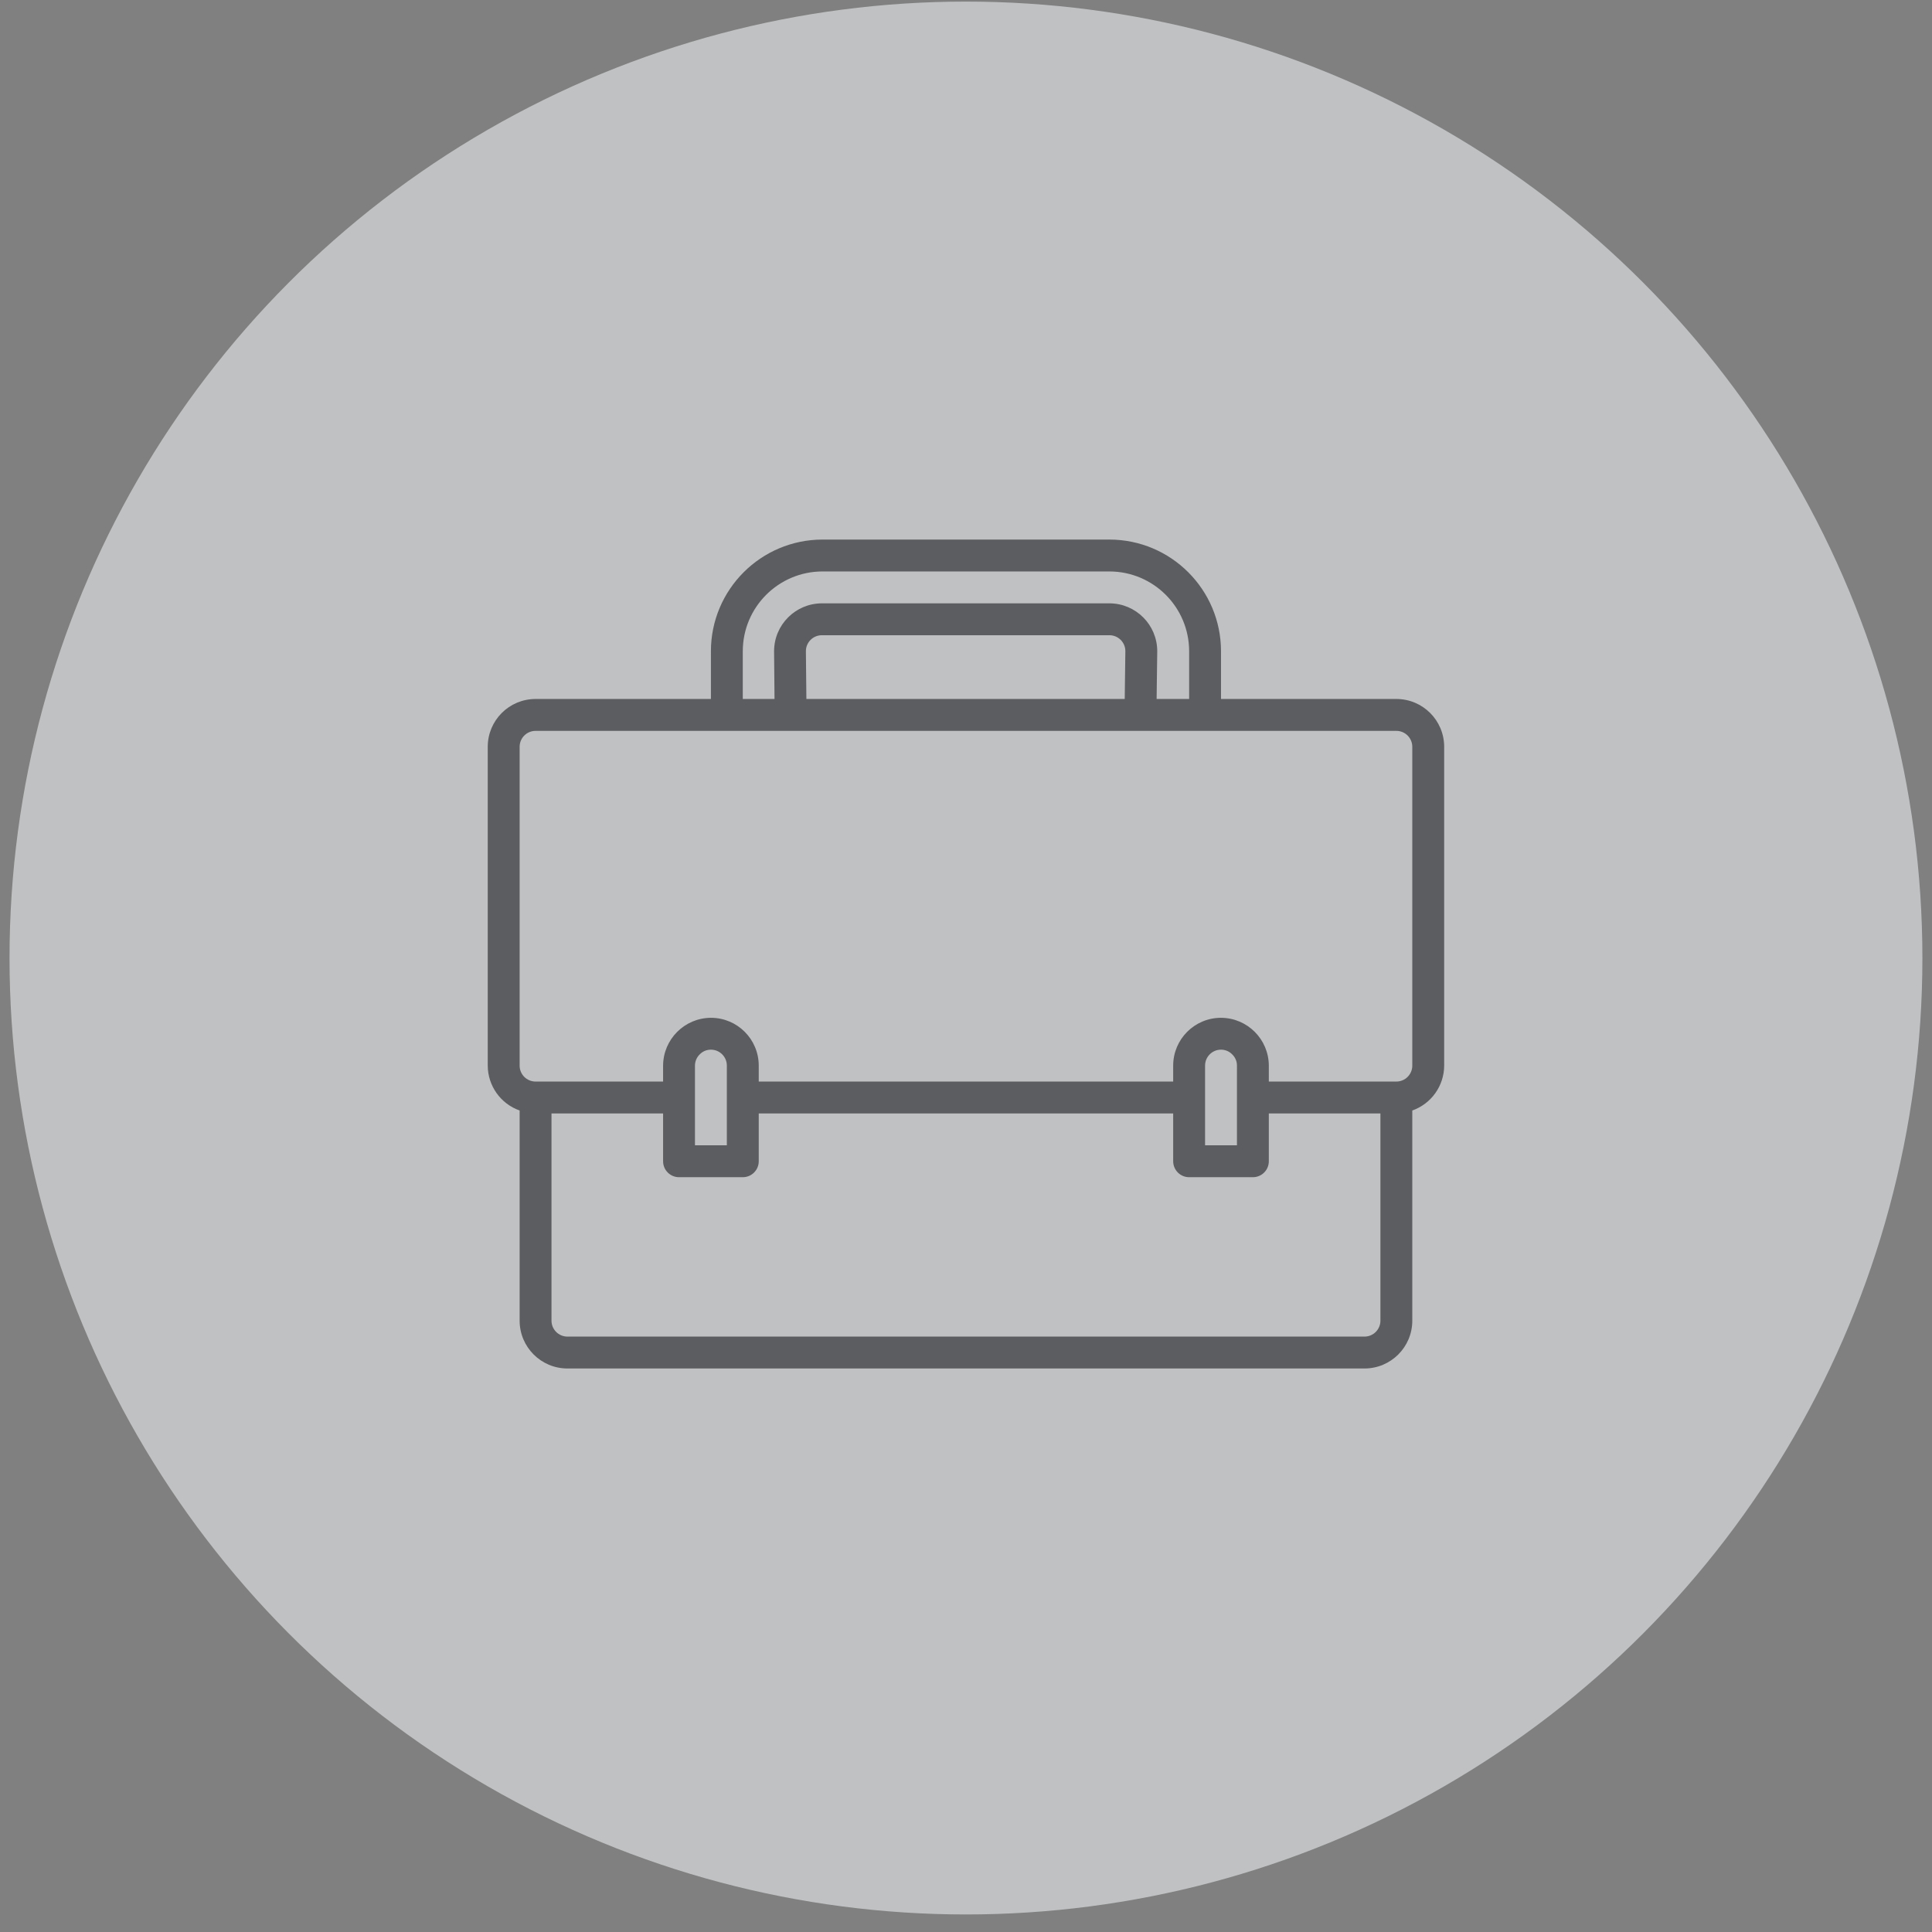
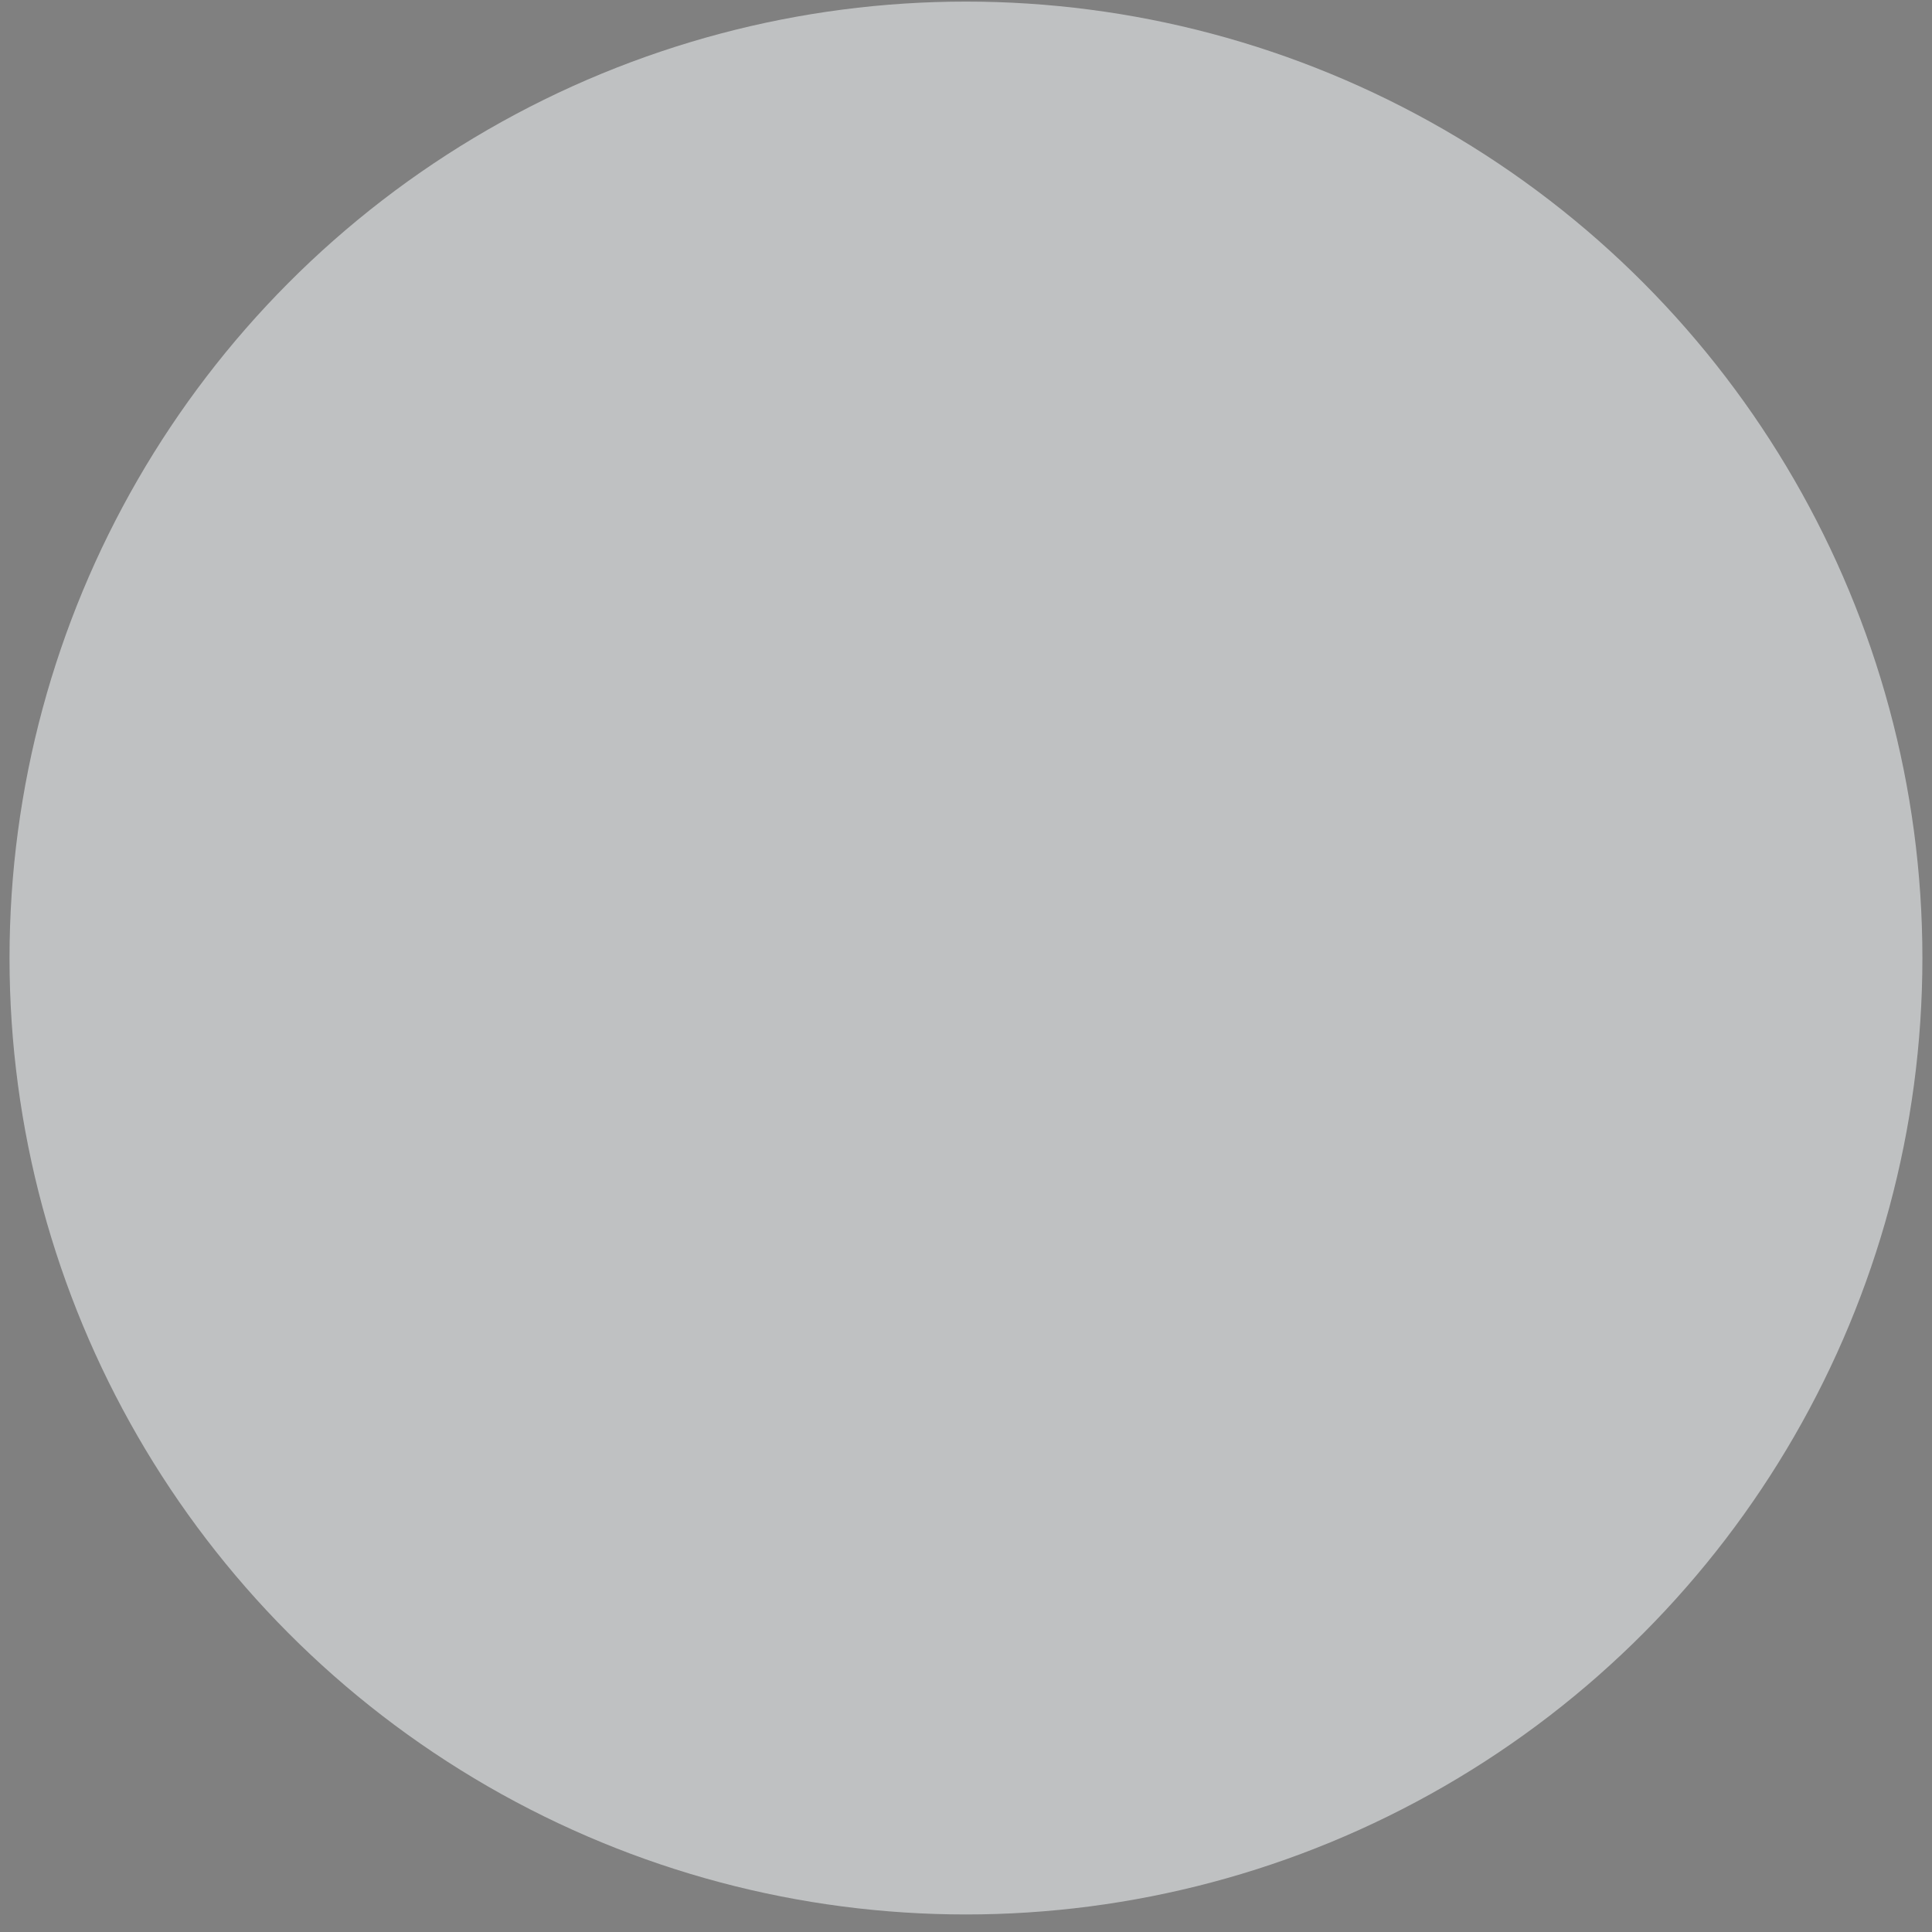
<svg xmlns="http://www.w3.org/2000/svg" width="101" height="101" viewBox="0 0 101 101" fill="none">
  <rect x="0" y="0" width="101" height="101" fill="#808080" stroke="none" />
  <circle cx="50.498" cy="50.083" r="50" fill="#E9ECEF" fill-opacity="0.6" />
-   <path d="M72.998 36.541H63.831V34.041C63.828 30.821 61.218 28.211 57.998 28.207H42.998C39.778 28.211 37.168 30.821 37.165 34.041V36.541H27.998C26.617 36.541 25.498 37.66 25.498 39.041V55.708C25.502 56.763 26.169 57.702 27.165 58.054V69.041C27.165 70.422 28.284 71.541 29.665 71.541H71.331C72.712 71.541 73.831 70.422 73.831 69.041V58.054C74.827 57.702 75.494 56.763 75.498 55.708V39.041C75.498 37.66 74.379 36.541 72.998 36.541ZM38.831 34.041C38.834 31.741 40.698 29.877 42.998 29.874H57.998C60.298 29.877 62.162 31.741 62.165 34.041V36.541H60.465L60.498 34.041C60.495 32.661 59.378 31.544 57.998 31.541H42.967C41.588 31.544 40.47 32.661 40.467 34.041V34.049L40.49 36.541H38.831V34.041ZM58.831 34.029L58.798 36.541H42.156L42.13 34.041C42.13 33.581 42.504 33.208 42.964 33.208H57.998C58.454 33.208 58.825 33.574 58.831 34.029ZM72.165 69.041C72.165 69.501 71.792 69.874 71.331 69.874H29.665C29.204 69.874 28.831 69.501 28.831 69.041V58.208H34.665V60.708C34.665 61.168 35.038 61.541 35.498 61.541H38.831C39.292 61.541 39.665 61.168 39.665 60.708V58.208H61.331V60.708C61.331 61.168 61.705 61.541 62.165 61.541H65.498C65.958 61.541 66.331 61.168 66.331 60.708V58.208H72.165V69.041ZM36.331 59.874V55.708C36.331 55.483 36.424 55.268 36.587 55.114C36.739 54.959 36.947 54.872 37.165 54.874C37.625 54.874 37.998 55.247 37.998 55.708V57.374V59.874H36.331ZM62.998 59.874V55.708C62.998 55.247 63.371 54.874 63.831 54.874C64.056 54.873 64.271 54.966 64.425 55.129C64.58 55.282 64.666 55.49 64.665 55.708V57.374V59.874H62.998ZM73.831 55.708C73.831 56.168 73.458 56.541 72.998 56.541H66.331V55.708C66.325 54.329 65.21 53.214 63.831 53.208C62.451 53.208 61.331 54.327 61.331 55.708V56.541H39.665V55.708C39.665 54.327 38.545 53.208 37.165 53.208C35.787 53.215 34.672 54.33 34.665 55.708V56.541H27.998C27.538 56.541 27.165 56.168 27.165 55.708V39.041C27.165 38.581 27.538 38.208 27.998 38.208H72.998C73.458 38.208 73.831 38.581 73.831 39.041V55.708Z" fill="#1B1C1E" fill-opacity="0.6" />
</svg>